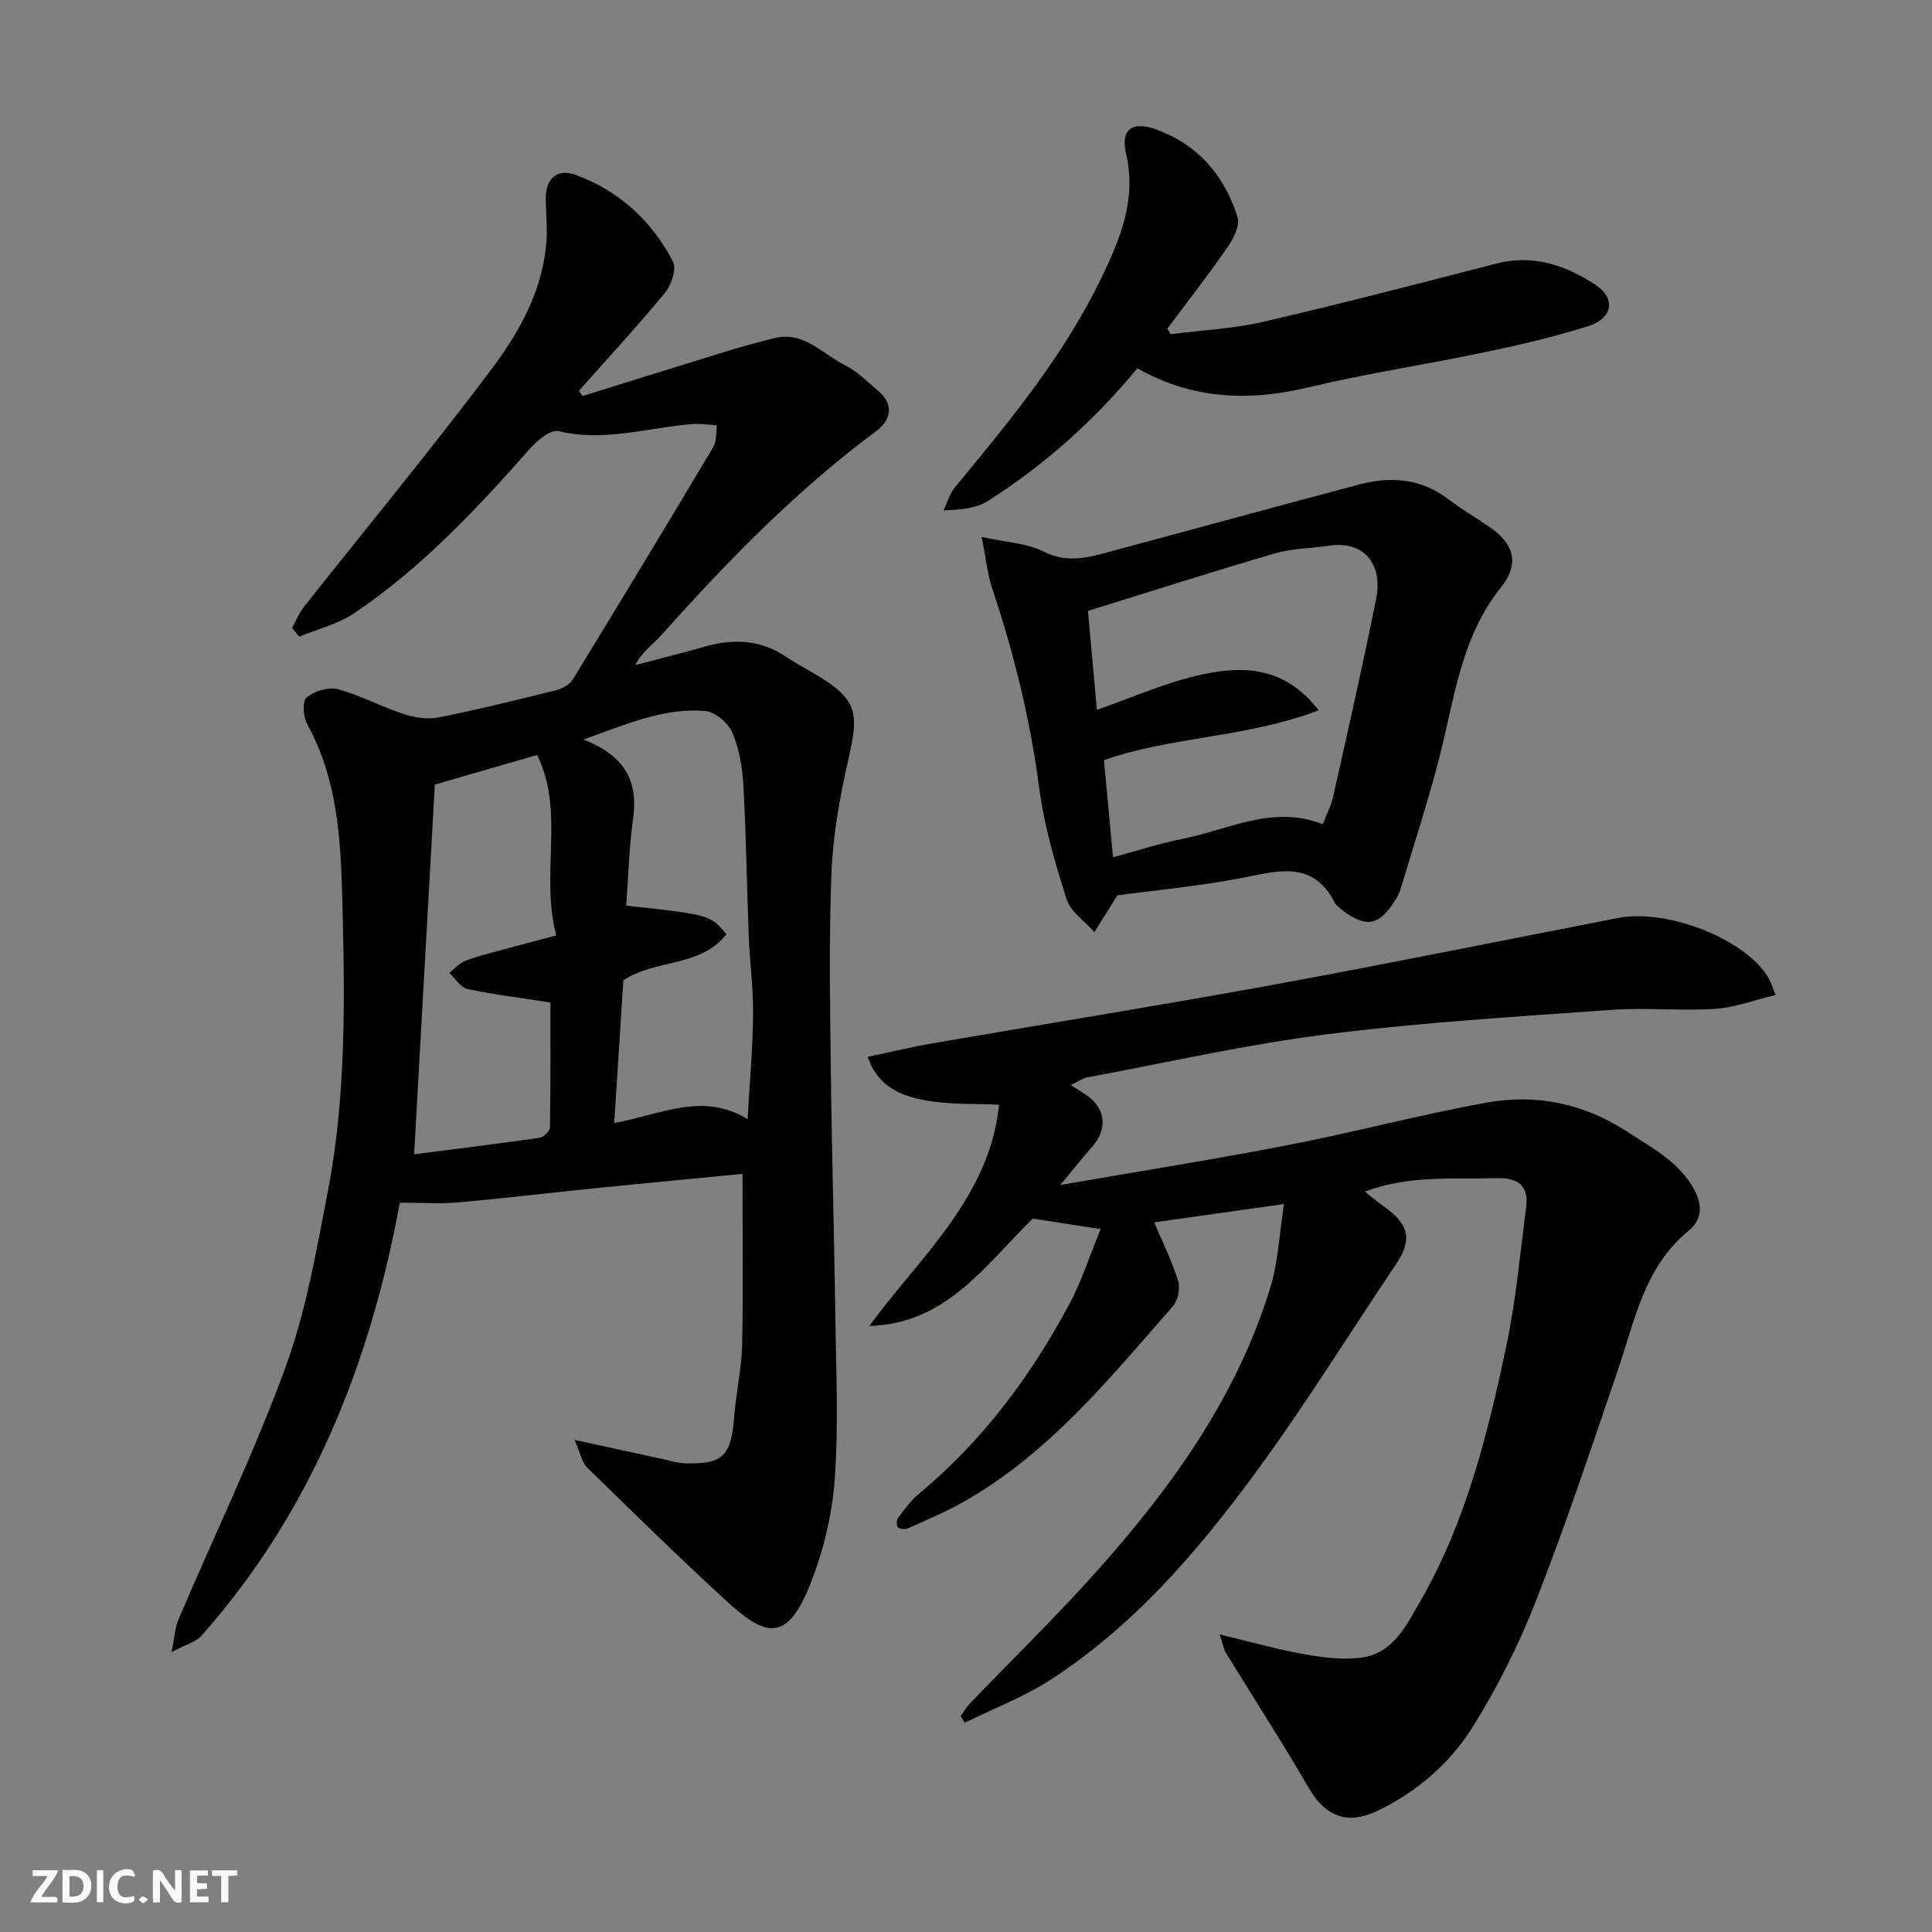
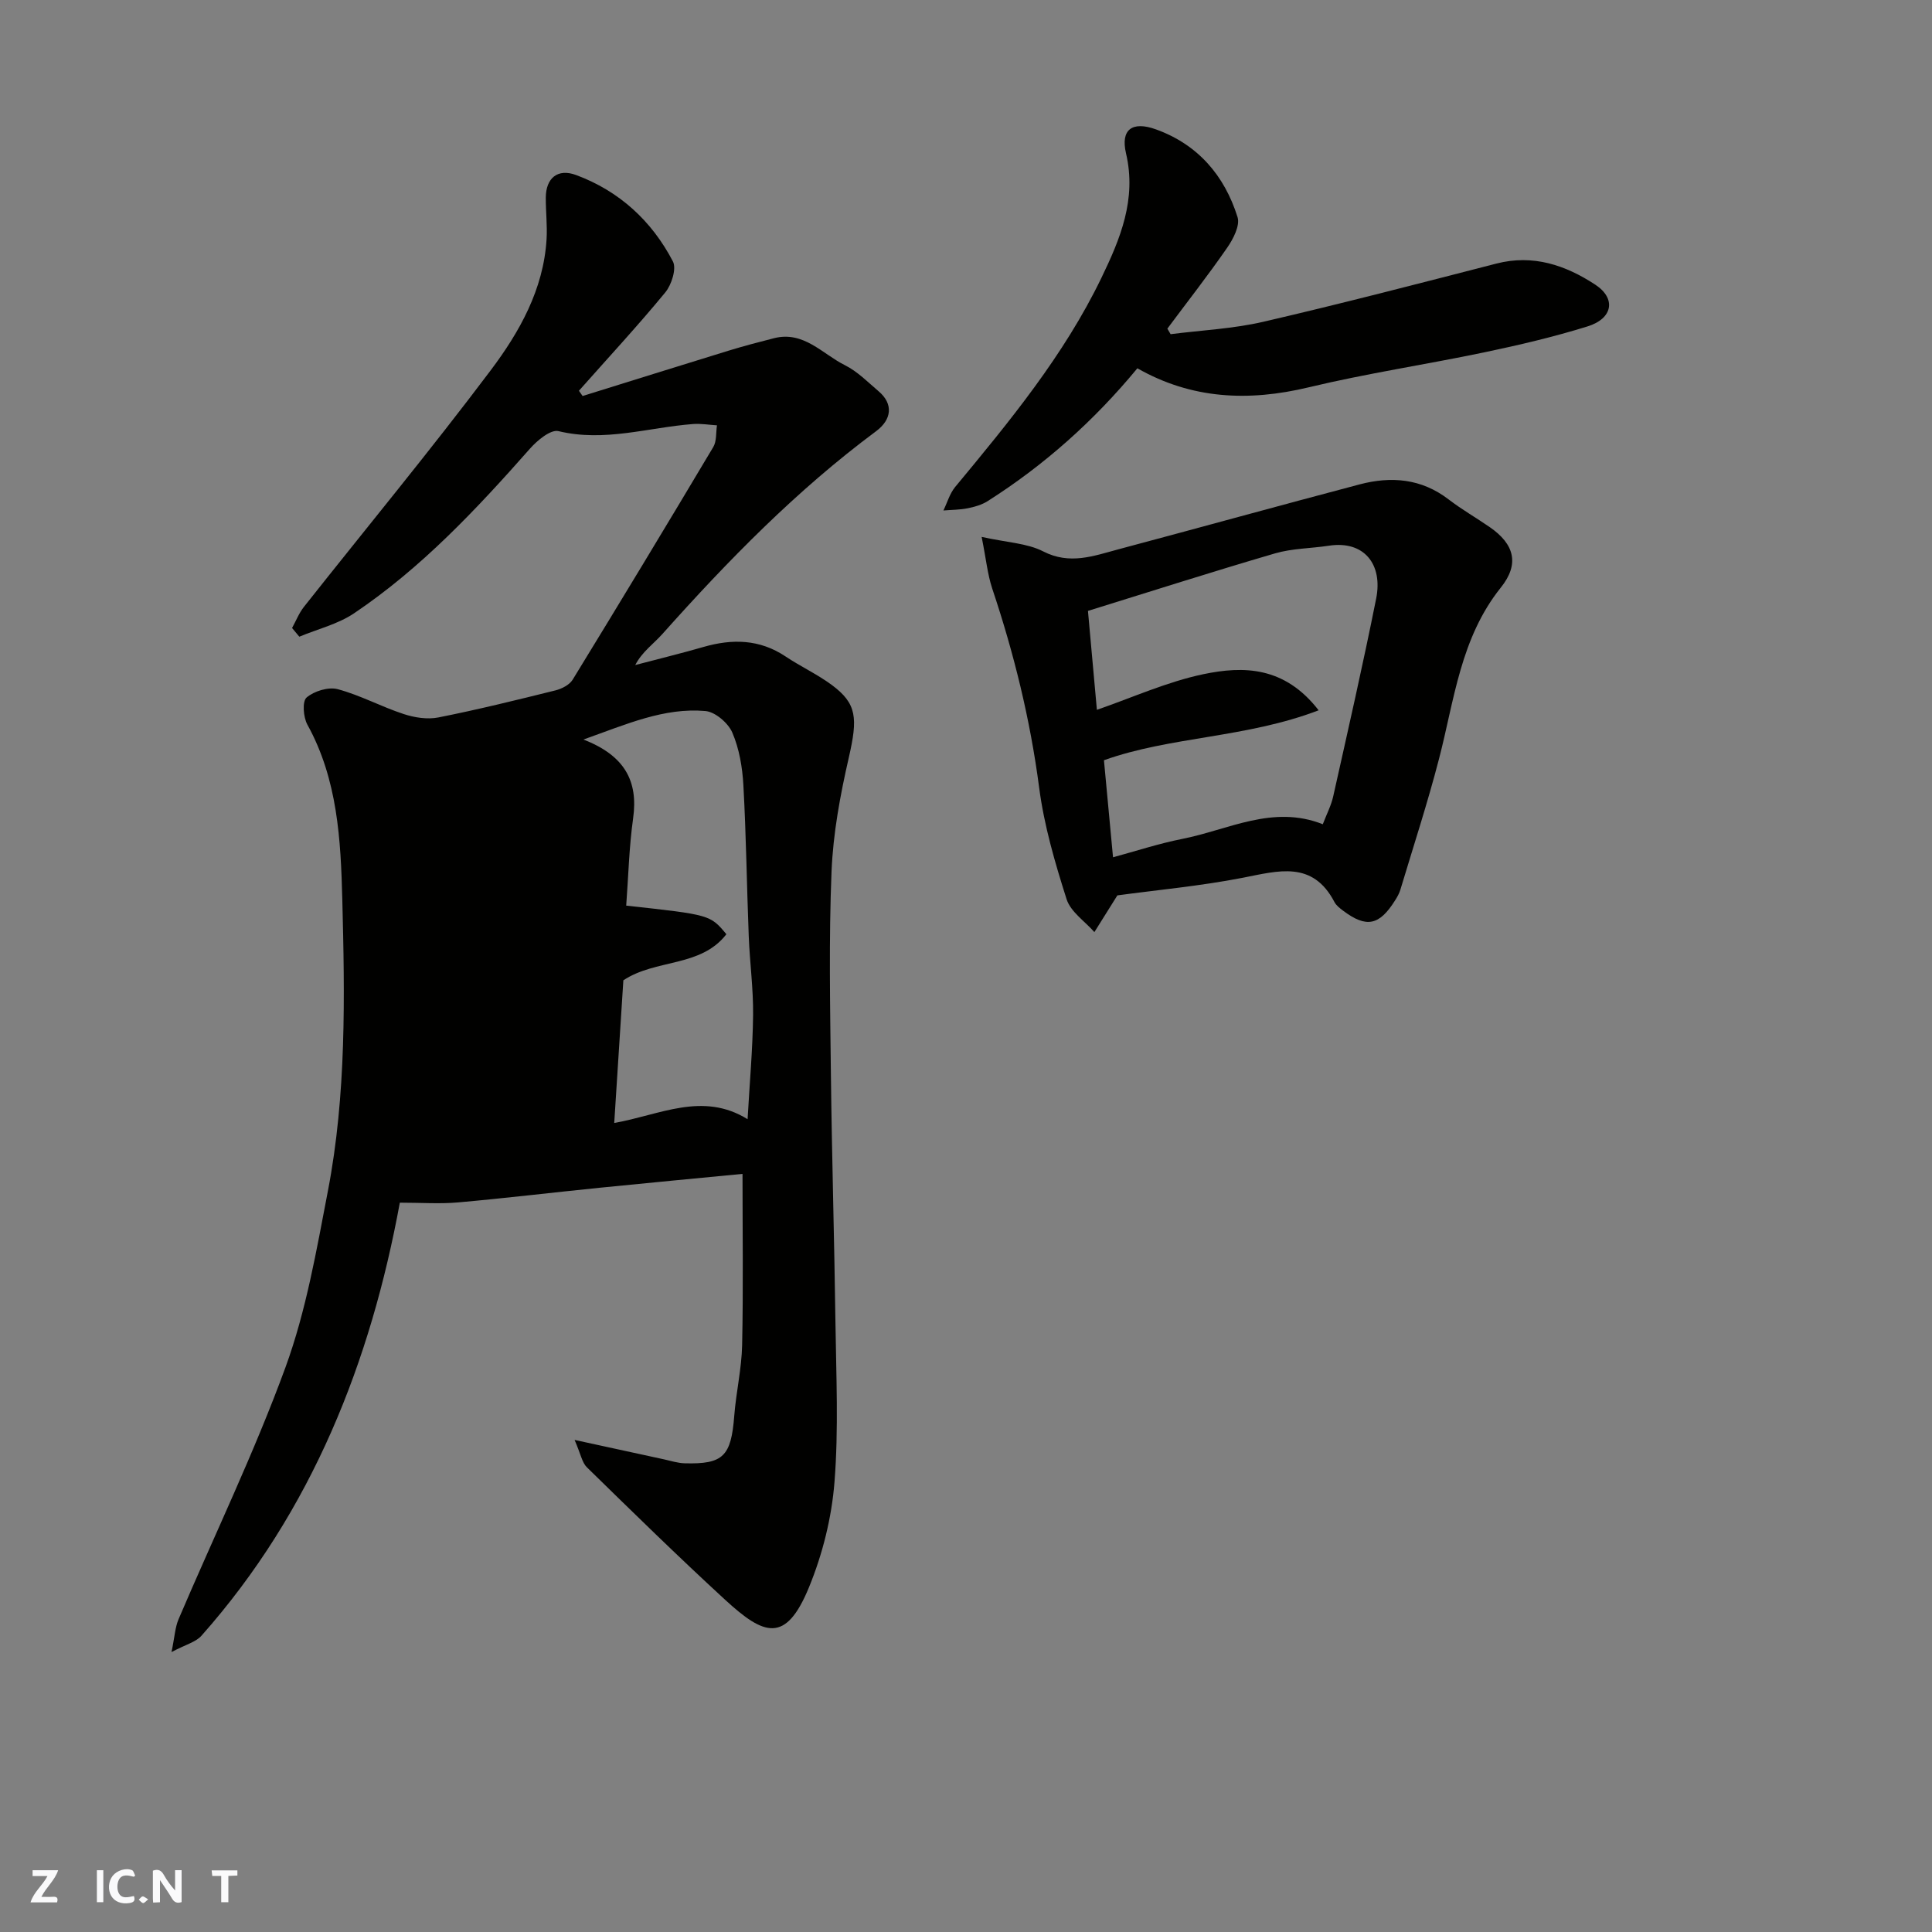
<svg xmlns="http://www.w3.org/2000/svg" enable-background="new 0 0 400 400" viewBox="0 0 400 400">
  <rect x="0" y="0" width="400" height="400" fill="#808080" stroke="none" />
  <g fill="#fafafb">
    <path d="m37.59 393.81c-.92.31-1.52.05-2-.78-.7-1.2-1.52-2.34-2.47-3.78v4.59c-.55.03-.95.05-1.41.07-.03-.37-.06-.64-.06-.91 0-1.91 0-3.81 0-5.7 1.13-.41 1.77-.03 2.29.91.62 1.11 1.38 2.14 2.31 3.19v-4.2h1.35v6.61z" />
-     <path d="m12.94 393.88v-6.75c1.9.19 3.93-.54 5.37 1.29.8 1.01.78 2.88.03 3.97-1.37 1.97-3.4 1.51-5.4 1.49m1.45-1.22c2.04.12 2.92-.58 2.89-2.21-.03-1.51-.98-2.19-2.89-2z" />
    <path d="m11.81 393.87h-5.49c.68-2.18 2.47-3.48 3.51-5.45h-3.08v-1.21h5.29c-.71 2.13-2.44 3.48-3.47 5.51.86 0 1.63.04 2.39-.01.79-.05 1.14.21.85 1.16" />
-     <path d="m39.33 393.86v-6.61h3.7v1.07h-2.22v1.52c.68.04 1.34.09 2.07.13v1.07c-.72.05-1.38.09-2.1.14v1.48h2.4v1.19h-3.85z" />
    <path d="m27.71 388.56c-1.15-.3-2.46-.61-3.1.64-.37.73-.41 1.93-.06 2.67.63 1.35 1.99.93 3.17.68.35.94-.01 1.32-.93 1.46-1.62.25-3.05-.27-3.76-1.48-.73-1.24-.6-3.03.31-4.17.88-1.11 2.71-1.7 4-1.16.32.13.44.74.65 1.12-.1.08-.19.16-.28.24" />
    <path d="m49.15 387.24v1.07c-.59.02-1.17.05-1.87.08v5.44h-1.48v-5.44h-1.85c-.05-.4-.08-.73-.13-1.15z" />
    <path d="m20.06 387.21h1.33v6.62h-1.33z" />
    <path d="m30.68 393.25c-.49.38-.8.79-1.05.76-.32-.05-.6-.45-.9-.7.26-.24.51-.64.8-.67.29-.04.62.3 1.15.61" />
  </g>
-   <path d="m60.47 130.02c.81-1.46 1.43-3.08 2.45-4.37 12.91-16.32 26.18-32.37 38.68-48.99 5.96-7.92 10.93-16.74 11.56-27.12.17-2.85-.17-5.73-.16-8.59.01-4.06 2.43-6.14 6.28-4.71 8.94 3.32 15.67 9.5 20.04 17.89.78 1.5-.28 4.83-1.58 6.41-5.74 6.97-11.89 13.6-17.88 20.36.25.36.5.73.76 1.09 10.07-3.13 20.14-6.29 30.23-9.39 3.11-.95 6.25-1.78 9.4-2.58 6.16-1.56 10 3.26 14.68 5.59 2.59 1.29 4.74 3.5 6.99 5.41 3.07 2.61 2.73 5.84-.55 8.27-16.41 12.19-30.62 26.72-44.19 41.93-1.86 2.09-4.24 3.72-5.66 6.47 4.7-1.24 9.43-2.39 14.11-3.74 5.96-1.72 11.62-1.63 16.99 1.95 3.11 2.08 6.56 3.68 9.56 5.89 5.27 3.89 5.42 6.9 3.56 15.04-1.78 7.76-3.26 15.72-3.58 23.65-.57 13.98-.29 27.99-.13 41.99.2 17.1.71 34.2.94 51.3.15 11.03.67 22.12-.2 33.09-.58 7.36-2.46 14.9-5.27 21.75-4.83 11.78-9.34 9.99-17.39 2.59-9.72-8.93-19.16-18.18-28.6-27.41-1-.97-1.26-2.71-2.55-5.67 7.17 1.56 12.83 2.8 18.5 4.02 1.42.31 2.85.78 4.29.82 8.01.22 9.62-1.47 10.27-9.84.38-4.89 1.53-9.75 1.63-14.64.25-11.71.08-23.43.08-35.44-9.37.91-19.47 1.85-29.56 2.87-9.8.99-19.58 2.17-29.38 3.04-3.75.33-7.55.05-12.01.05-6.02 32.77-18.09 63.75-41.07 89.66-1.17 1.32-3.26 1.82-6.2 3.38.66-3.17.74-5.12 1.46-6.8 7.41-17.39 15.67-34.46 22.15-52.19 4.26-11.68 6.41-24.2 8.77-36.48 3.83-19.94 3.5-40.2 2.98-60.37-.32-12.37-.97-24.84-7.23-36.17-.85-1.54-1.09-4.82-.17-5.61 1.56-1.34 4.52-2.25 6.46-1.73 4.67 1.25 9.02 3.63 13.63 5.14 2.25.74 4.91 1.16 7.19.71 8.13-1.61 16.19-3.6 24.24-5.6 1.32-.33 2.91-1.14 3.58-2.23 9.8-15.99 19.5-32.04 29.1-48.15.73-1.22.54-2.99.77-4.5-1.65-.1-3.31-.39-4.95-.27-9.26.71-18.34 3.78-27.87 1.47-1.6-.39-4.38 1.91-5.88 3.61-11.07 12.54-22.49 24.72-36.44 34.11-3.35 2.25-7.53 3.26-11.33 4.84-.48-.6-.99-1.2-1.5-1.8zm94.31 101.7c.42-7.46 1.06-14.53 1.14-21.6.06-5.42-.69-10.85-.9-16.28-.41-10.41-.53-20.84-1.11-31.25-.2-3.69-.85-7.56-2.29-10.91-.85-1.99-3.55-4.3-5.58-4.47-8.54-.74-16.25 2.7-25.24 5.9 8.45 3.29 11.38 8.51 10.28 16.32-.84 5.99-.98 12.07-1.43 18.07 17.39 1.9 17.39 1.9 20.74 5.92-5.34 6.9-14.59 5.07-21.33 9.54-.61 9.54-1.25 19.53-1.89 29.54 9.45-1.66 18.29-6.55 27.61-.78zm-64.75-69.28c-1.43 25.52-2.85 50.88-4.29 76.54 8.59-1.1 17.32-2.17 26.01-3.42.82-.12 2.1-1.42 2.11-2.19.15-8.73.1-17.47.1-25.81-6.25-.97-11.78-1.64-17.2-2.81-1.42-.31-2.5-2.17-3.73-3.31 1.04-.83 1.96-1.94 3.14-2.43 2.08-.87 4.31-1.41 6.49-2.01 4.13-1.13 8.28-2.21 12.51-3.33-3.37-12.66 1.85-25.64-3.97-37.36-7.26 2.09-13.94 4.03-21.17 6.13z" fill="#010100" />
-   <path d="m221.69 224.66c1.74 1.13 2.87 1.75 3.87 2.54 3.41 2.71 3.6 6.79.66 10.11-2.05 2.31-3.97 4.75-6.69 8.03 16.45-2.86 31.85-5.29 47.14-8.26 13.74-2.67 27.3-6.3 41.07-8.79 10.31-1.87 20.2.16 29.17 6.03 5.21 3.41 10.79 6.23 13.92 12.09 1.76 3.29 1.46 6.21-1.23 8.41-9.16 7.5-11.11 18.5-14.63 28.82-5.45 16.01-10.81 32.08-16.97 47.82-3.54 9.05-7.96 17.9-13.12 26.13-4.73 7.55-11.58 13.46-19.82 17.38-6.18 2.93-10.7 1.05-14.1-4.8-5.48-9.45-11.42-18.62-17.13-27.94-.47-.77-.61-1.75-1.32-3.84 6.49 1.55 12.05 3.14 17.72 4.13 3.93.69 8.11 1.22 11.99.61 6.29-.98 8.97-6.65 11.76-11.48 9.51-16.45 14.03-34.69 17.9-53.03 1.98-9.41 2.84-19.06 4.09-28.62.6-4.56-1.69-6.2-6.14-6.07-8.96.27-18.02-.7-27.23 2.78 1.61 1.27 2.79 2.29 4.06 3.19 5.13 3.62 5.74 6.82 2.42 11.76-9.74 14.48-18.92 29.36-29.25 43.4-11.93 16.22-25.09 31.54-42.22 42.65-5.56 3.61-11.9 6.02-17.88 8.97-.28-.47-.56-.93-.84-1.4.64-.87 1.2-1.83 1.94-2.61 8.85-9.23 18.04-18.15 26.53-27.69 15.42-17.32 28.84-36.02 35.69-58.56 1.59-5.24 1.81-10.9 2.79-17.14-9.82 1.39-18.54 2.62-26.88 3.8 1.74 4.11 3.69 8.02 4.97 12.13.47 1.51-.03 4.02-1.08 5.21-13.13 14.98-25.73 30.57-43.47 40.59-3.67 2.07-7.6 3.71-11.46 5.44-.56.25-1.65.12-2.05-.28-.32-.32-.24-1.51.11-1.97 1.28-1.7 2.56-3.49 4.18-4.84 13.2-10.95 23.25-24.41 31.27-39.42 2.54-4.76 4.19-10 6.44-15.47-5.58-.86-10.05-1.55-14.04-2.17-9.94 9.68-17.79 21.73-33.86 22.24 10.54-14.41 24.86-26.51 26.88-45.82-5.07-.25-10.22.02-15.16-.89-4.87-.9-9.81-2.58-12.05-9.02 4.65-.98 8.99-2.03 13.38-2.79 23.32-4.03 46.69-7.77 69.96-12.02 24.05-4.4 48.01-9.27 72-13.94 10.53-2.05 27.15 4.73 31.39 12.82.29.56.48 1.18 1.25 3.12-4.4 1.05-8.42 2.6-12.53 2.87-7.14.46-14.35-.3-21.48.21-19.68 1.41-39.42 2.6-58.98 5.07-16.63 2.1-33.06 5.85-49.56 8.92-.91.18-1.75.81-3.38 1.59z" fill="#010100" />
+   <path d="m60.47 130.02c.81-1.46 1.43-3.08 2.45-4.37 12.91-16.32 26.18-32.37 38.68-48.99 5.96-7.92 10.93-16.74 11.56-27.12.17-2.85-.17-5.73-.16-8.59.01-4.06 2.43-6.14 6.28-4.71 8.94 3.32 15.67 9.5 20.04 17.89.78 1.5-.28 4.83-1.58 6.41-5.74 6.97-11.89 13.6-17.88 20.36.25.36.5.73.76 1.09 10.07-3.13 20.14-6.29 30.23-9.39 3.11-.95 6.25-1.78 9.4-2.58 6.16-1.56 10 3.26 14.68 5.59 2.59 1.29 4.74 3.5 6.99 5.41 3.07 2.61 2.73 5.84-.55 8.27-16.41 12.19-30.62 26.72-44.19 41.93-1.86 2.09-4.24 3.72-5.66 6.47 4.7-1.24 9.43-2.39 14.11-3.74 5.96-1.72 11.62-1.63 16.99 1.95 3.11 2.08 6.56 3.68 9.56 5.89 5.27 3.89 5.42 6.9 3.56 15.04-1.78 7.76-3.26 15.72-3.58 23.65-.57 13.98-.29 27.99-.13 41.99.2 17.1.71 34.2.94 51.3.15 11.03.67 22.12-.2 33.09-.58 7.36-2.46 14.9-5.27 21.75-4.83 11.78-9.34 9.99-17.39 2.59-9.72-8.93-19.16-18.18-28.6-27.41-1-.97-1.26-2.71-2.55-5.67 7.17 1.56 12.83 2.8 18.5 4.02 1.42.31 2.85.78 4.29.82 8.01.22 9.62-1.47 10.27-9.84.38-4.89 1.53-9.75 1.63-14.64.25-11.71.08-23.43.08-35.44-9.37.91-19.47 1.85-29.56 2.87-9.8.99-19.58 2.17-29.38 3.04-3.75.33-7.55.05-12.01.05-6.02 32.77-18.09 63.75-41.07 89.66-1.17 1.32-3.26 1.82-6.2 3.38.66-3.17.74-5.12 1.46-6.8 7.41-17.39 15.67-34.46 22.15-52.19 4.26-11.68 6.41-24.2 8.77-36.48 3.83-19.94 3.5-40.2 2.98-60.37-.32-12.37-.97-24.84-7.23-36.17-.85-1.54-1.09-4.82-.17-5.61 1.56-1.34 4.52-2.25 6.46-1.73 4.67 1.25 9.02 3.63 13.63 5.14 2.25.74 4.91 1.16 7.19.71 8.13-1.61 16.19-3.6 24.24-5.6 1.32-.33 2.91-1.14 3.58-2.23 9.8-15.99 19.5-32.04 29.1-48.15.73-1.22.54-2.99.77-4.5-1.65-.1-3.31-.39-4.95-.27-9.26.71-18.34 3.78-27.87 1.47-1.6-.39-4.38 1.91-5.88 3.61-11.07 12.54-22.49 24.72-36.44 34.11-3.35 2.25-7.53 3.26-11.33 4.84-.48-.6-.99-1.2-1.5-1.8zm94.31 101.7c.42-7.46 1.06-14.53 1.14-21.6.06-5.42-.69-10.85-.9-16.28-.41-10.41-.53-20.84-1.11-31.25-.2-3.69-.85-7.56-2.29-10.91-.85-1.99-3.55-4.3-5.58-4.47-8.54-.74-16.25 2.7-25.24 5.9 8.45 3.29 11.38 8.51 10.28 16.32-.84 5.99-.98 12.07-1.43 18.07 17.39 1.9 17.39 1.9 20.74 5.92-5.34 6.9-14.59 5.07-21.33 9.54-.61 9.54-1.25 19.53-1.89 29.54 9.45-1.66 18.29-6.55 27.61-.78zm-64.75-69.28z" fill="#010100" />
  <path d="m203.24 111.16c5.3 1.17 9.42 1.3 12.74 3 5.52 2.84 10.47.93 15.57-.43 16.65-4.44 33.26-9.04 49.93-13.44 6.53-1.72 12.8-1.23 18.44 3.11 2.71 2.08 5.7 3.79 8.51 5.73 5.15 3.55 6.19 7.67 2.3 12.52-8.36 10.43-9.62 23.24-12.8 35.47-2.36 9.11-5.29 18.07-8 27.09-.23.77-.65 1.51-1.09 2.2-3.28 5.23-5.95 5.76-10.79 2.12-.66-.5-1.39-1.06-1.76-1.76-4.52-8.65-11.6-6.48-18.98-5.04-8.82 1.72-17.82 2.54-25.97 3.65-1.72 2.75-3.24 5.18-4.76 7.6-1.98-2.25-4.91-4.19-5.75-6.8-2.4-7.54-4.66-15.26-5.68-23.08-1.85-14.14-5.22-27.83-9.74-41.31-.95-2.89-1.24-5.99-2.17-10.63zm69.77 35.9c-15.02 5.75-30.68 5.4-44.45 10.34.64 6.9 1.25 13.42 1.88 20.09 4.67-1.26 9.46-2.84 14.36-3.81 9.55-1.88 18.73-7.13 29.07-3.03.81-2.11 1.73-3.87 2.15-5.74 3.05-13.64 6.16-27.27 8.9-40.98 1.42-7.09-2.5-12.06-9.77-10.95-3.72.57-7.59.55-11.16 1.59-13.04 3.81-25.98 7.96-38.74 11.91.65 7.21 1.27 14.05 1.85 20.48 7.33-2.53 14.52-5.8 22.06-7.38 8.26-1.72 16.78-1.66 23.85 7.48z" fill="#010100" />
  <path d="m242.36 69.19c6.41-.82 12.94-1.12 19.2-2.57 16.15-3.74 32.2-7.92 48.25-12.05 7.61-1.96 14.32.33 20.48 4.37 4.36 2.87 3.64 7.01-1.61 8.64-6.98 2.17-14.13 3.85-21.29 5.35-12.12 2.54-24.4 4.37-36.44 7.26-12.47 2.99-24.25 2.45-35.47-3.94-8.98 10.88-19.25 20.04-31.01 27.51-1.2.76-2.7 1.19-4.11 1.47-1.65.33-3.36.32-5.04.46.8-1.63 1.31-3.5 2.43-4.86 11.28-13.6 22.53-27.25 30.28-43.29 3.9-8.07 7.33-16.27 5.1-25.79-1.16-4.97 1.3-6.72 6.18-4.97 8.7 3.13 14.21 9.56 16.91 18.17.55 1.74-.89 4.53-2.14 6.33-3.95 5.71-8.24 11.19-12.39 16.76.23.38.45.76.67 1.15z" fill="#010100" />
</svg>